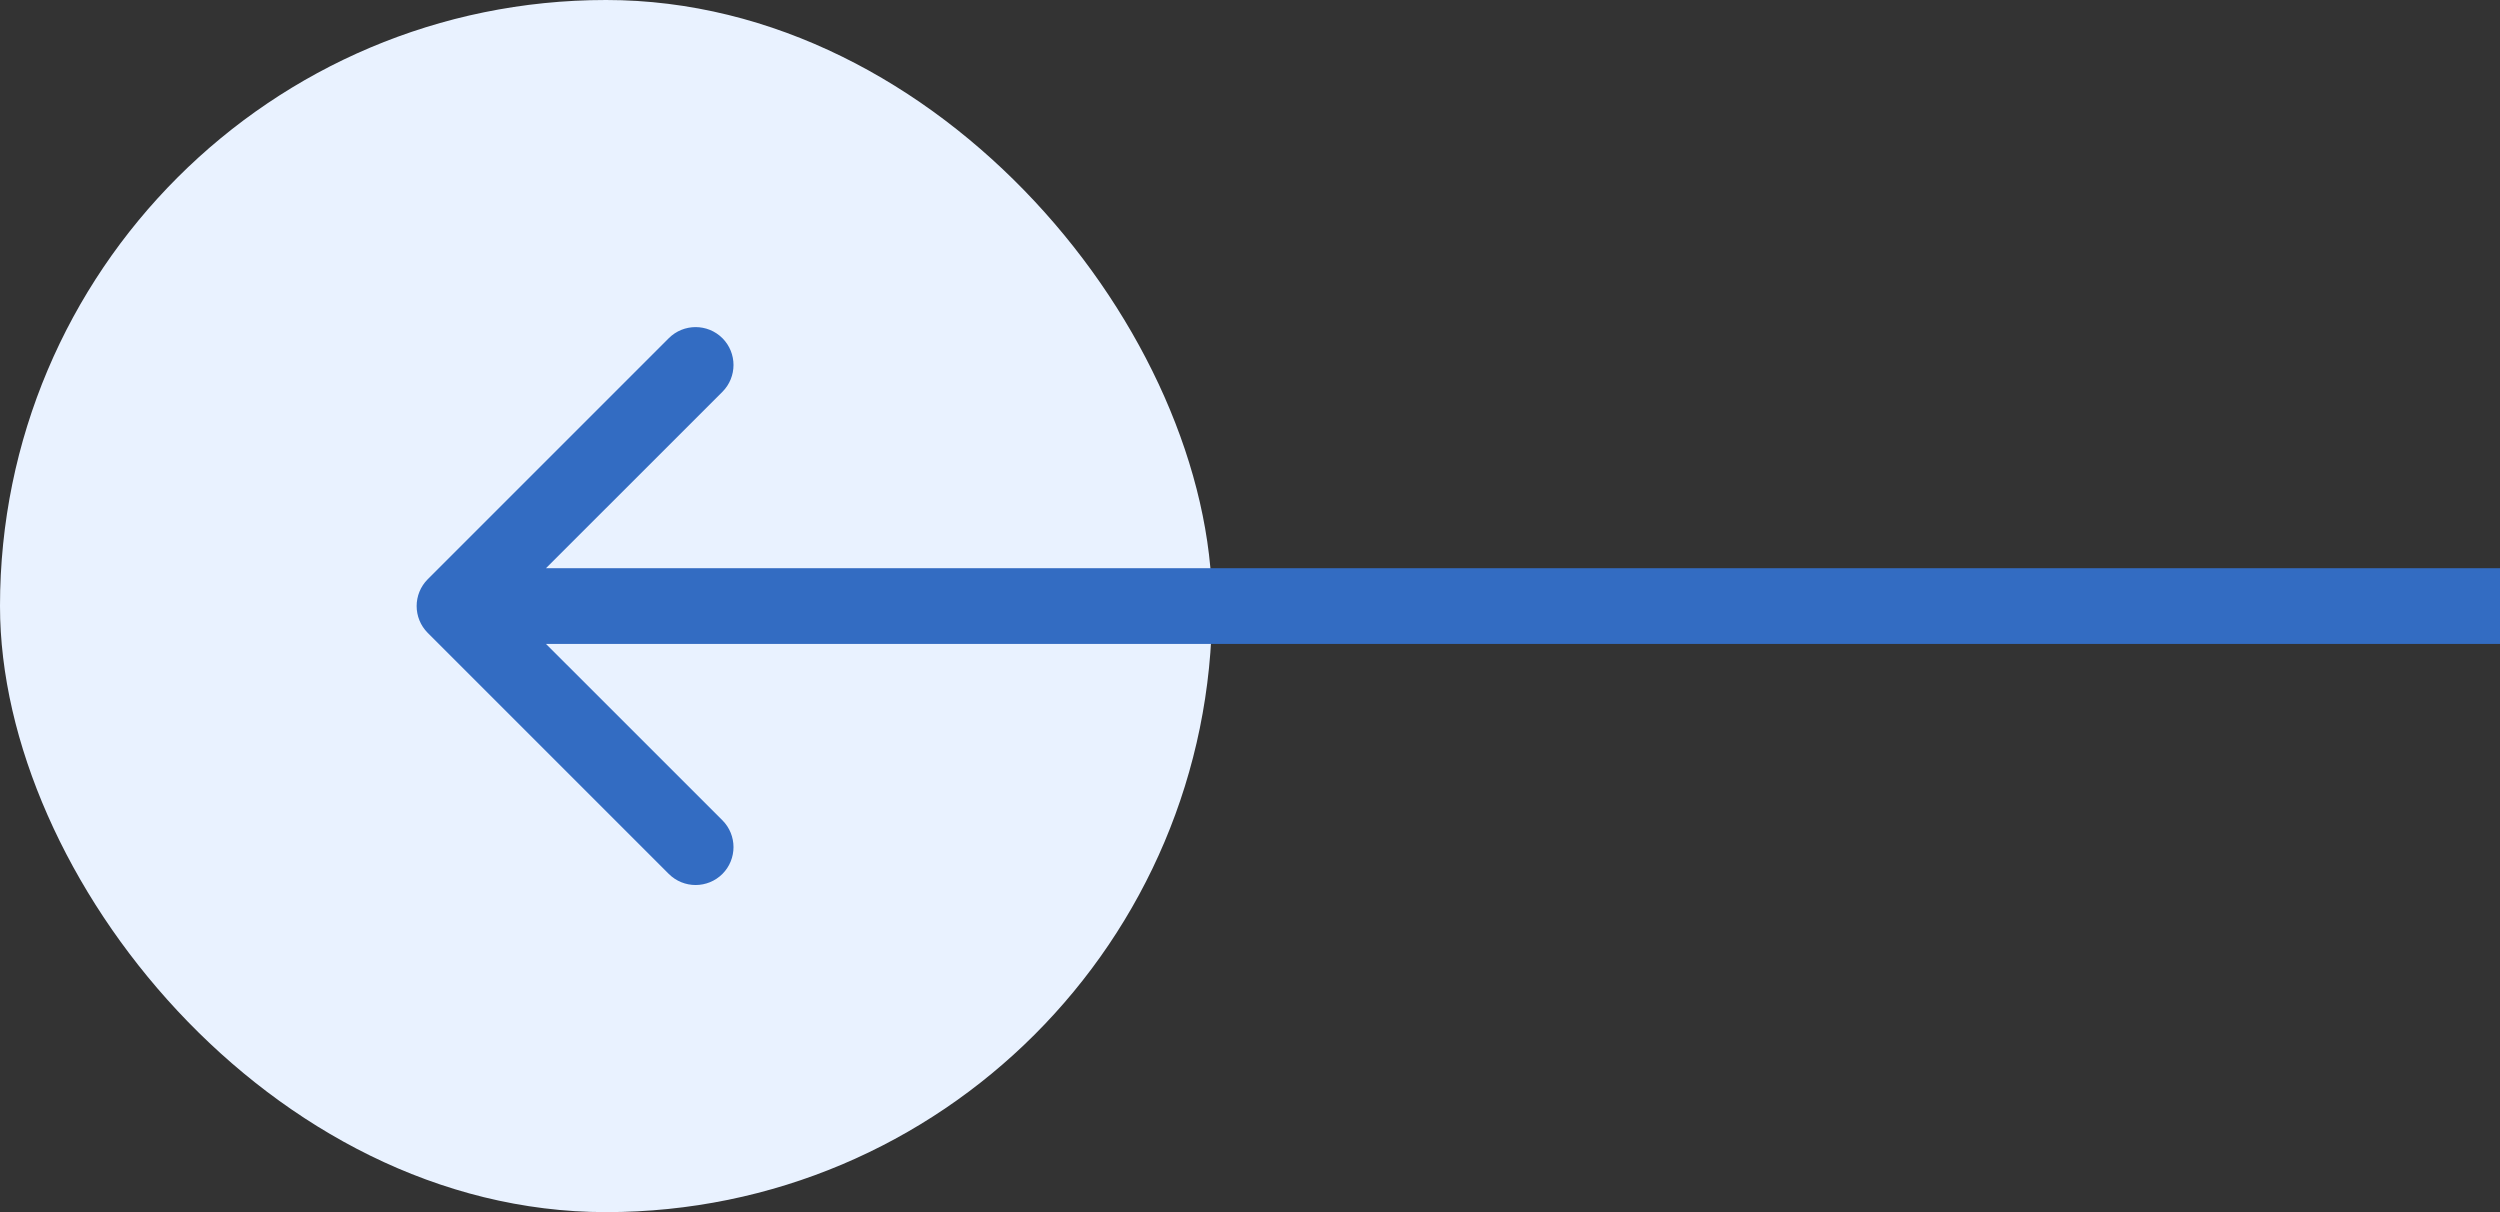
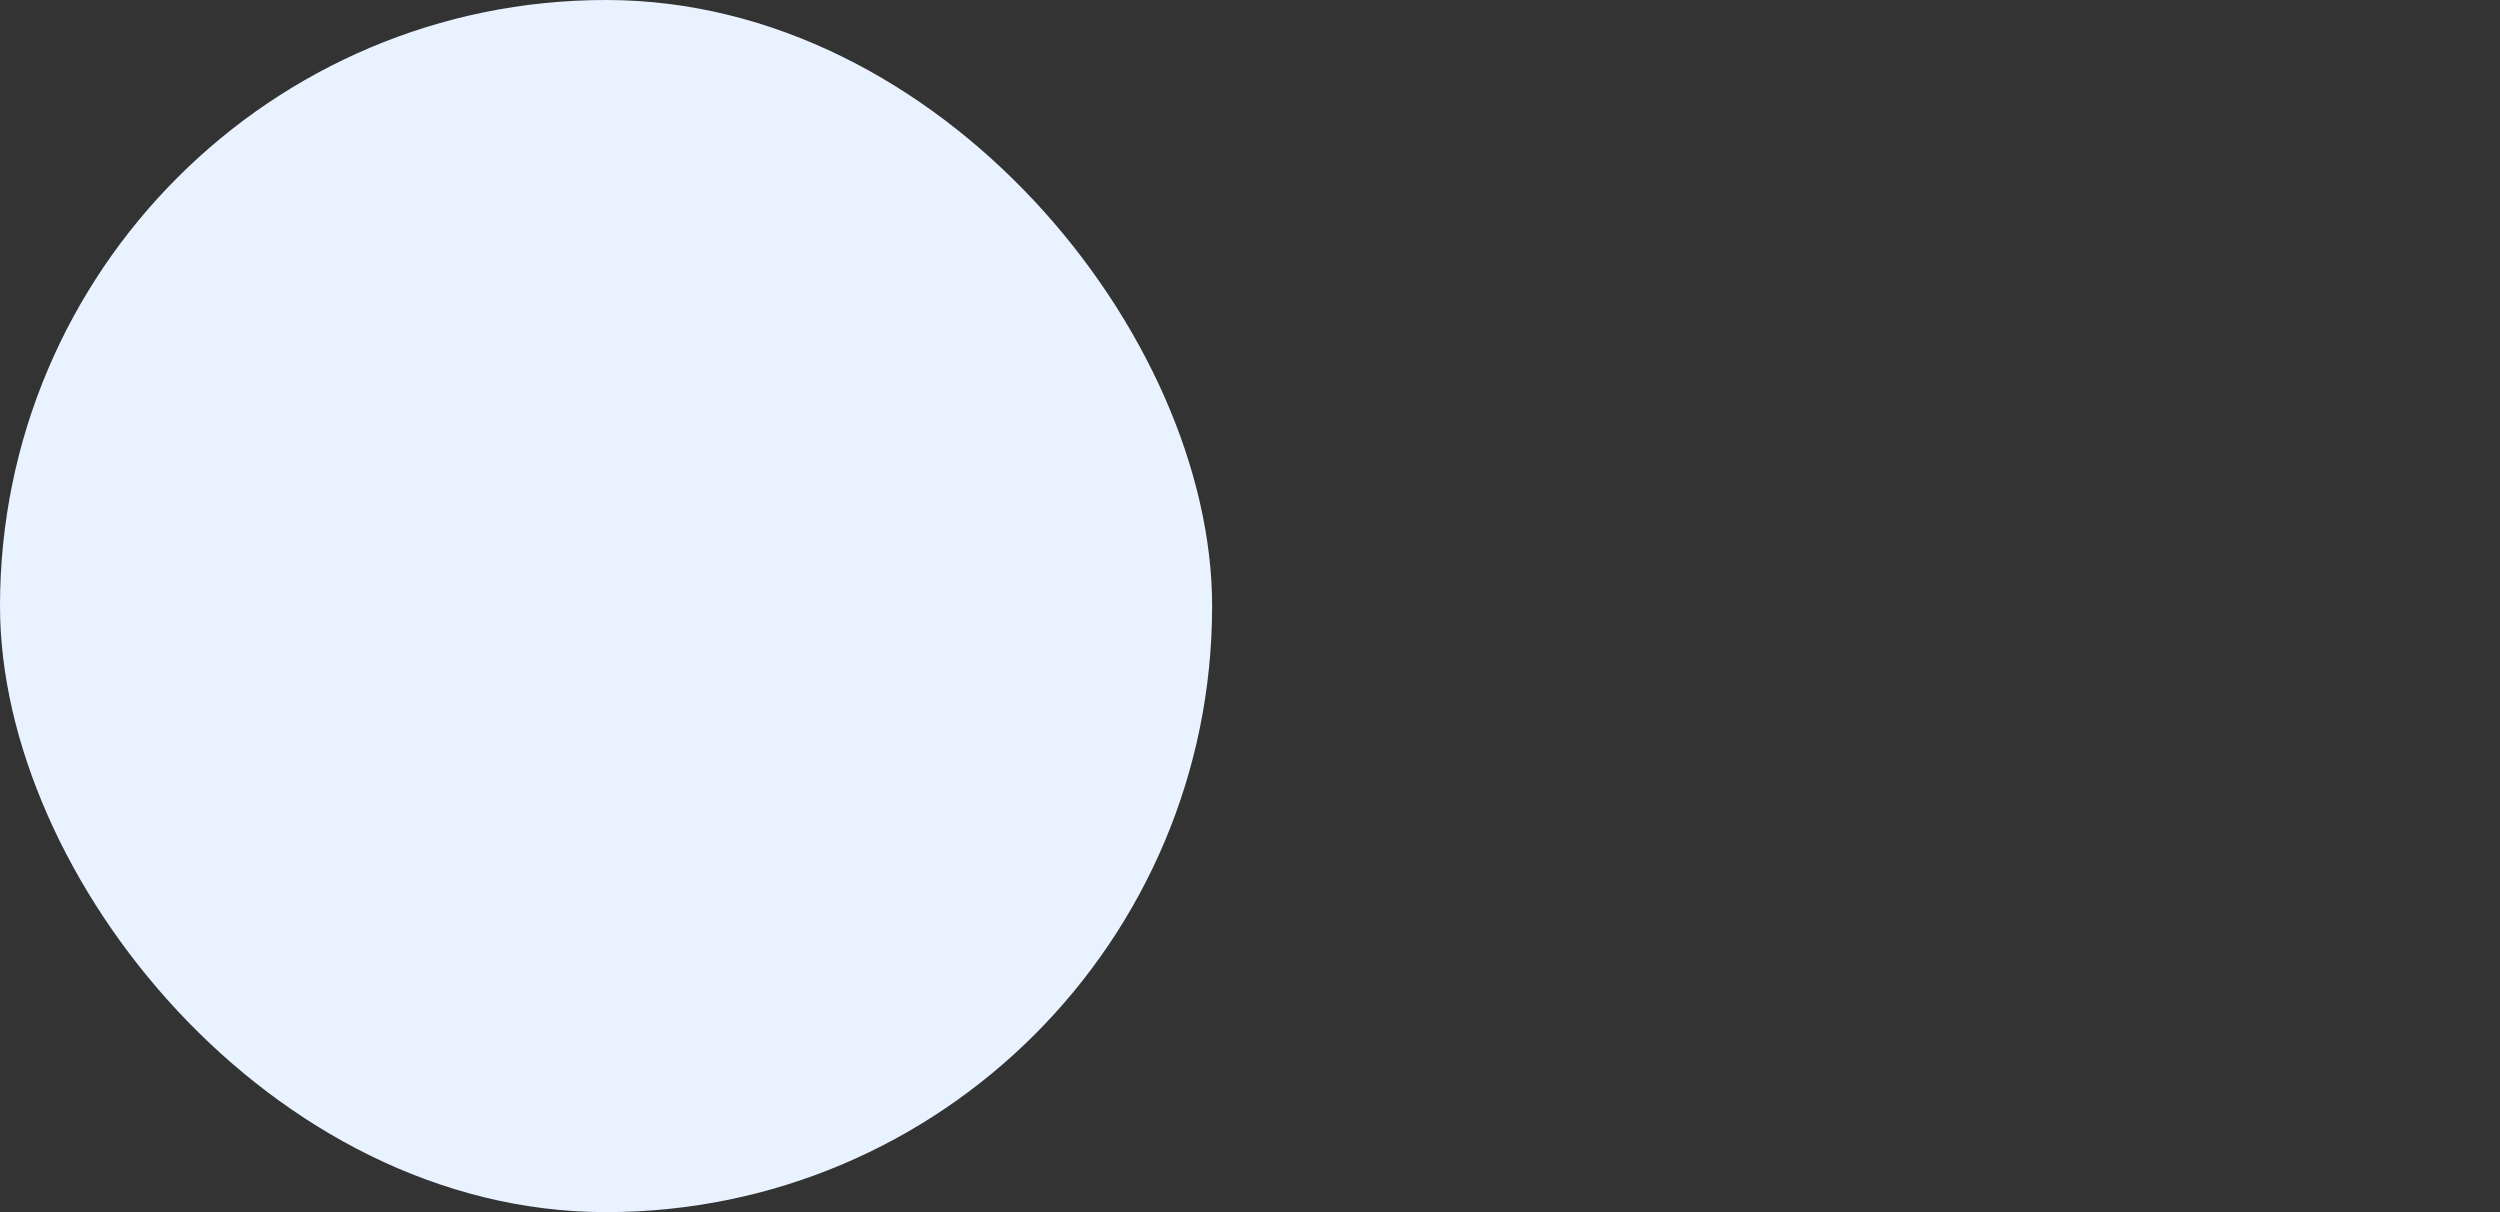
<svg xmlns="http://www.w3.org/2000/svg" width="33" height="16" viewBox="0 0 33 16" fill="none">
  <rect x="0" y="0" width="33" height="16" fill="#333333" stroke="none" />
  <g id="Group 33">
    <rect id="Rectangle 1968" width="16" height="16" rx="8" fill="#E9F2FF" />
-     <path id="Arrow 3" d="M5.646 7.646C5.451 7.842 5.451 8.158 5.646 8.354L8.828 11.536C9.024 11.731 9.34 11.731 9.536 11.536C9.731 11.34 9.731 11.024 9.536 10.828L6.707 8L9.536 5.172C9.731 4.976 9.731 4.66 9.536 4.464C9.34 4.269 9.024 4.269 8.828 4.464L5.646 7.646ZM33 7.5L6 7.5V8.5L33 8.5V7.5Z" fill="#336CC2" />
  </g>
</svg>